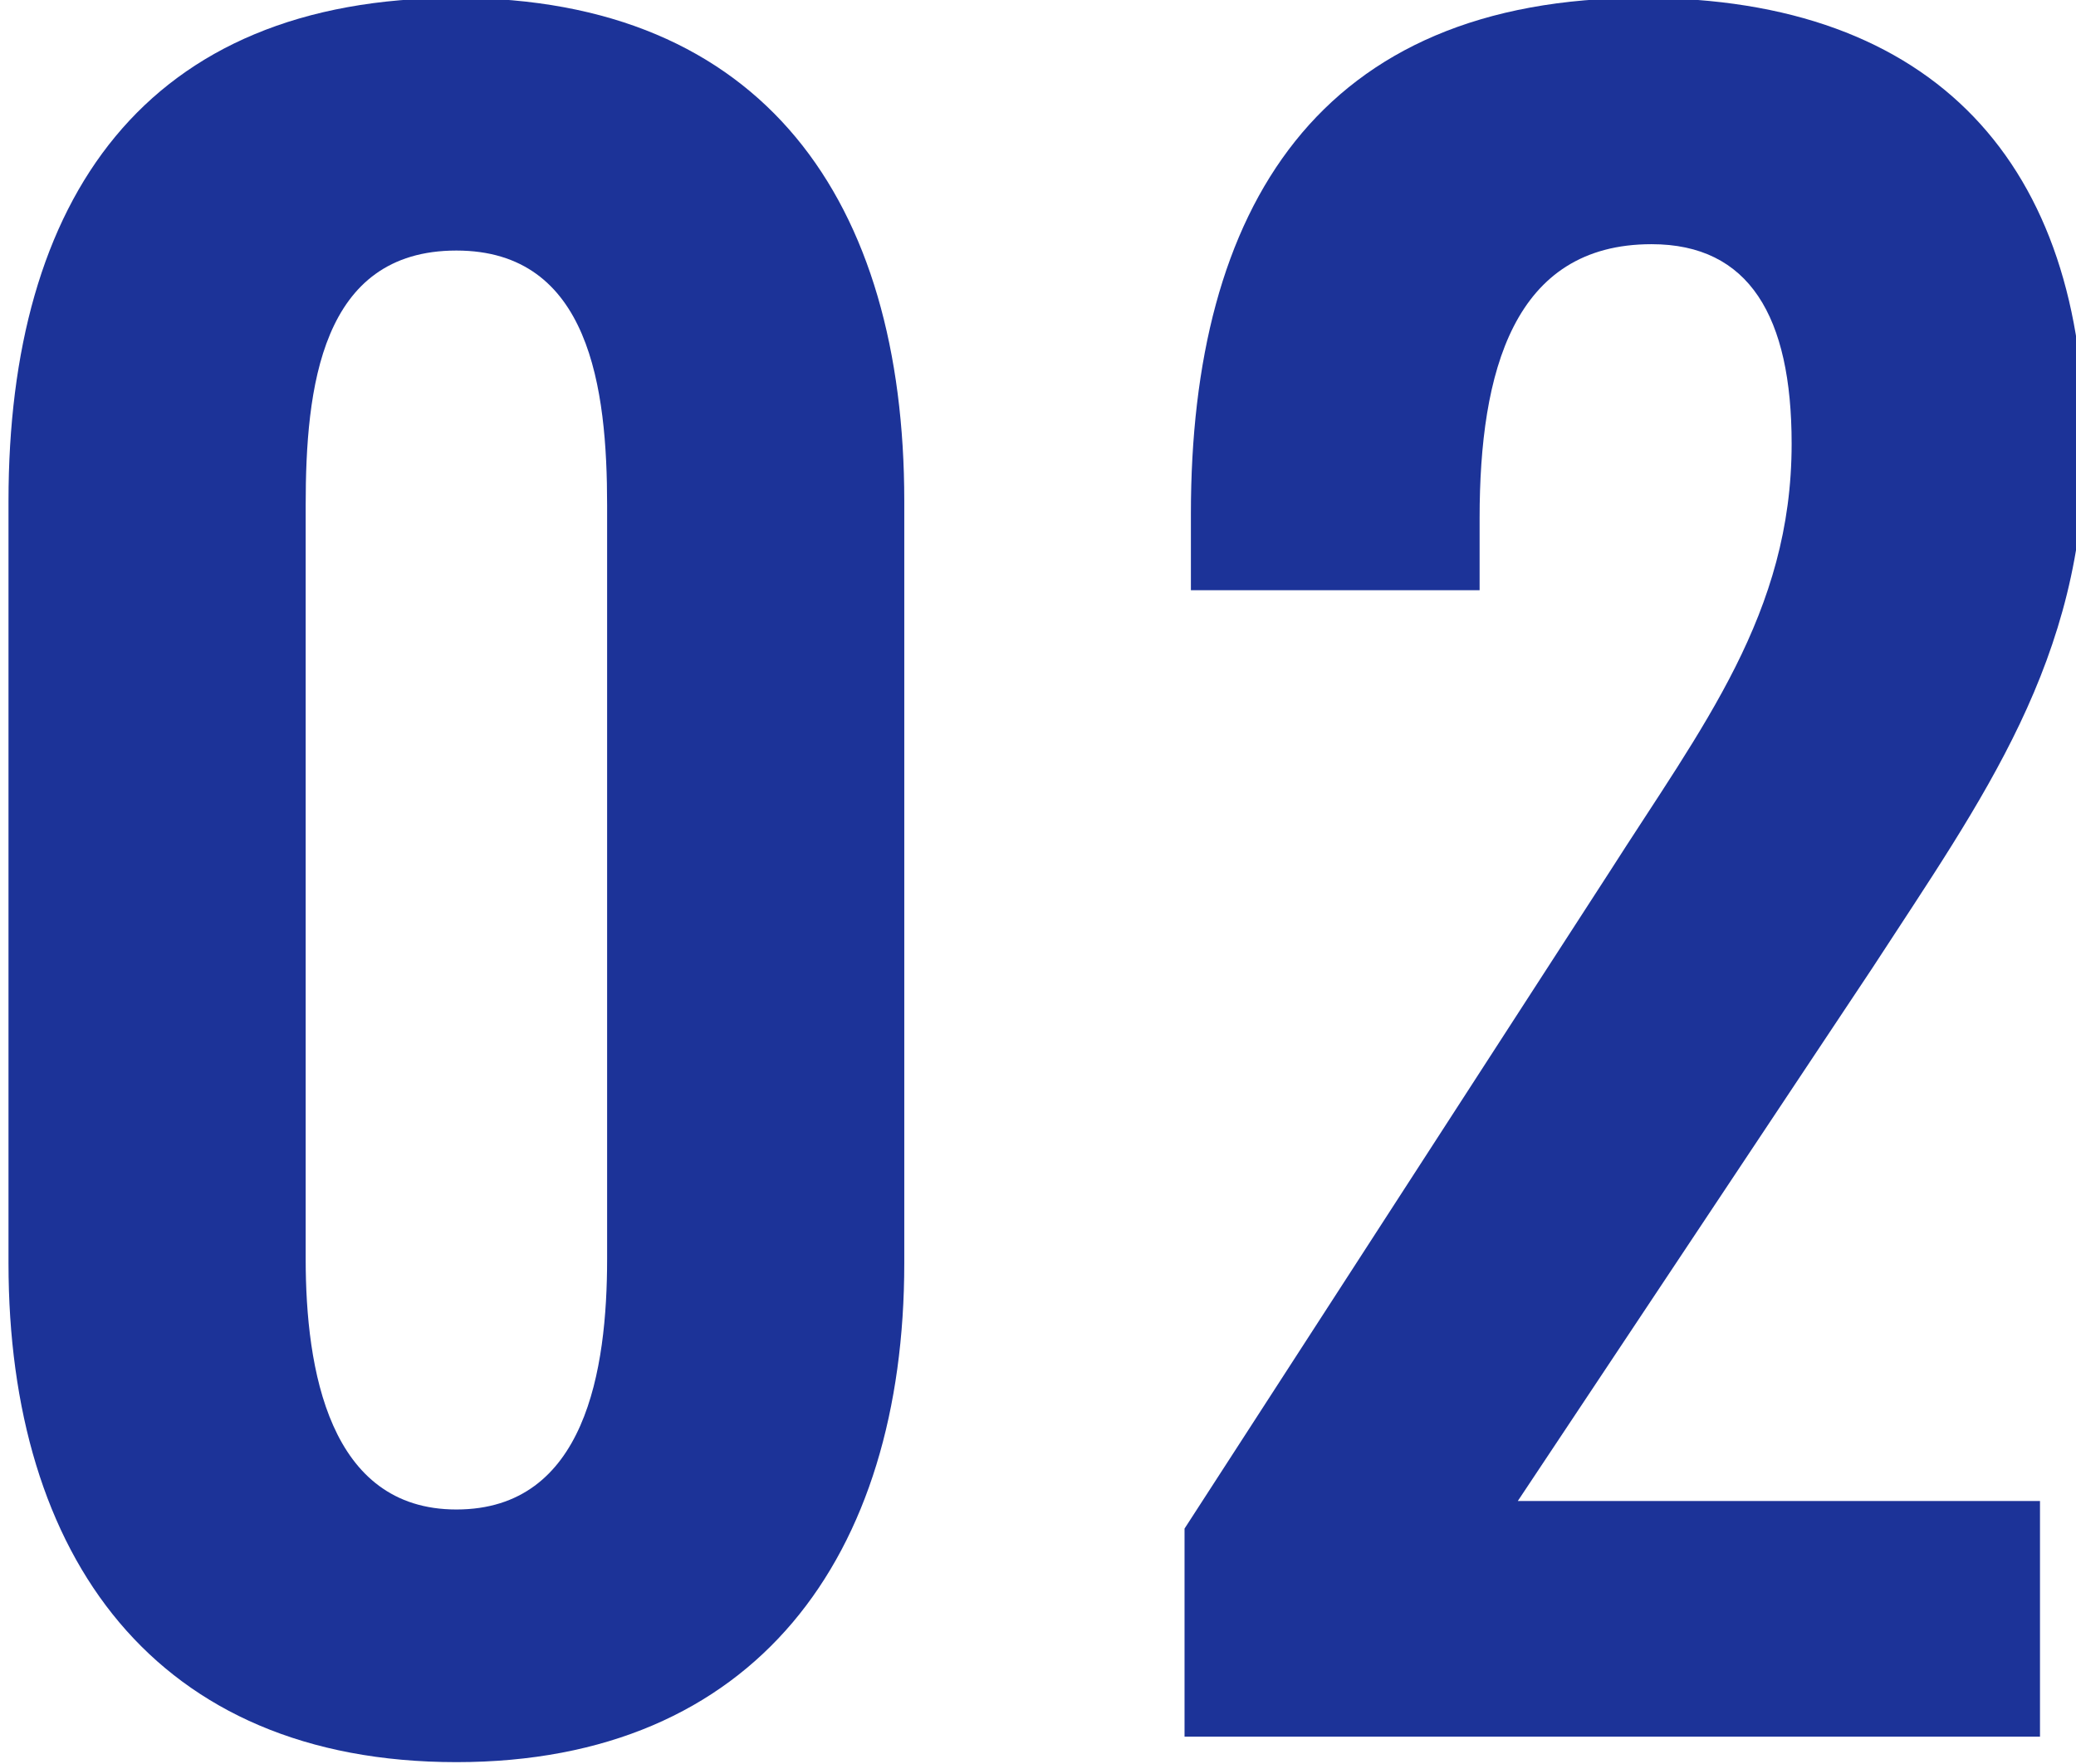
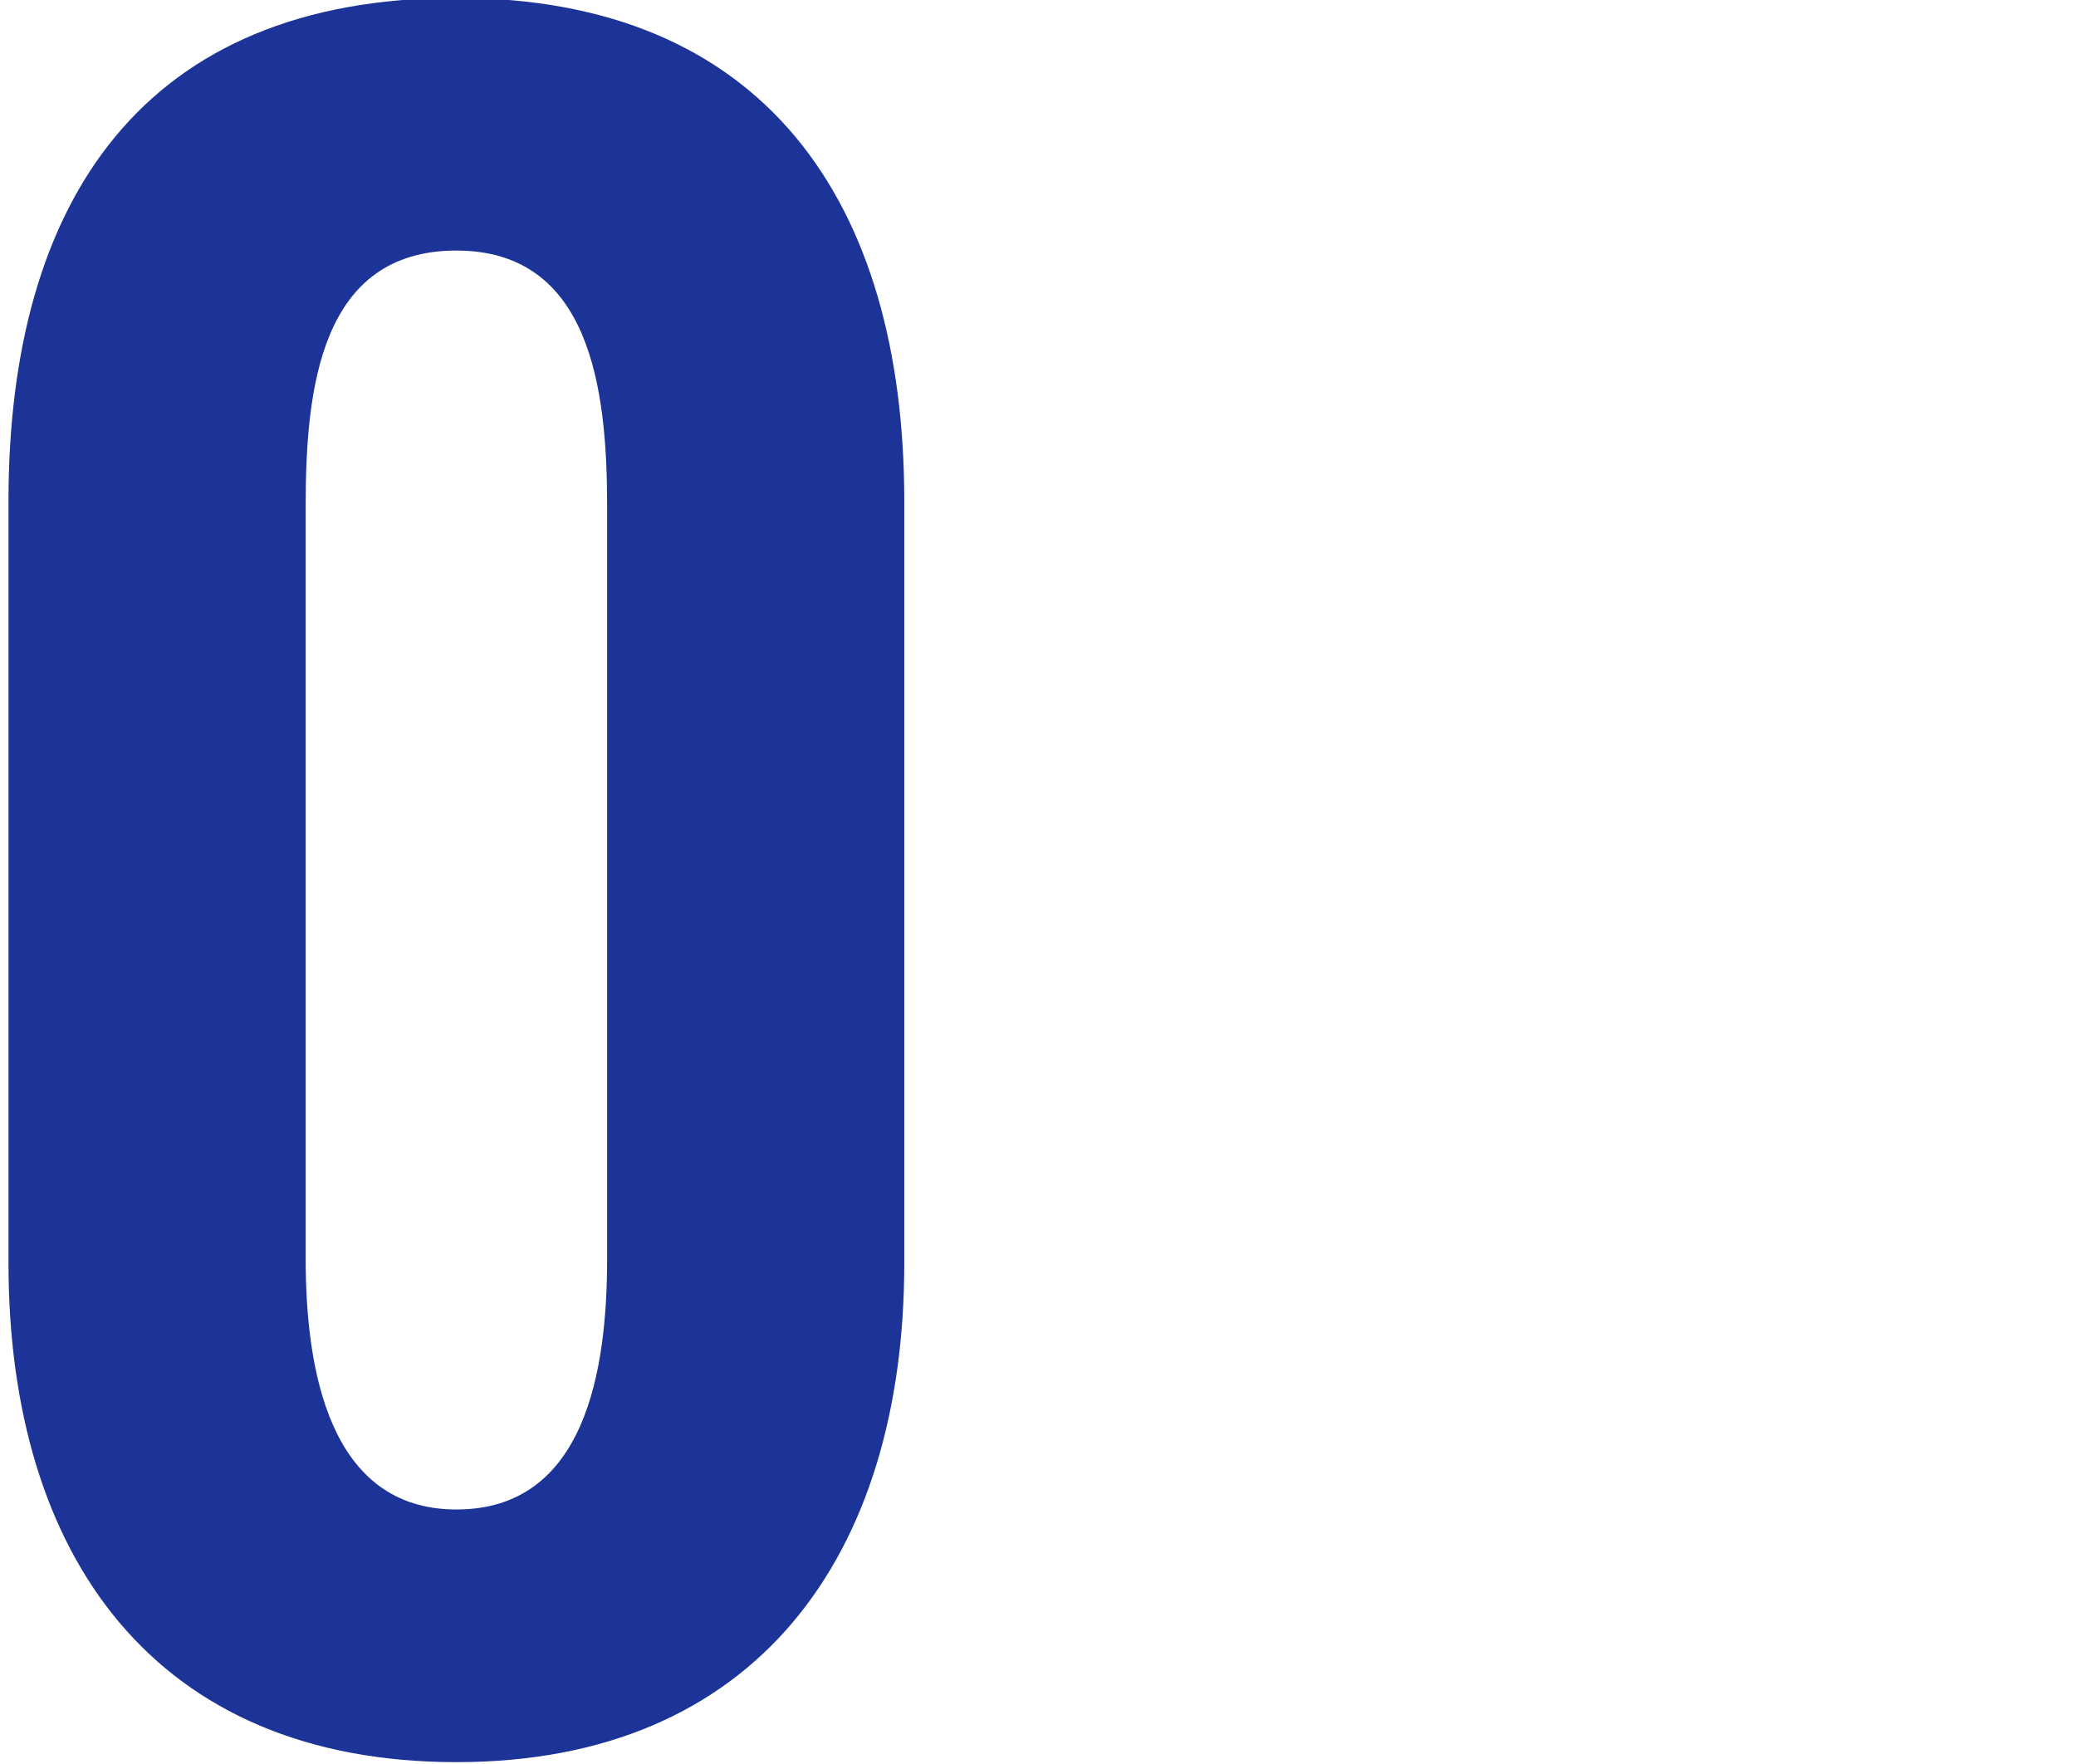
<svg xmlns="http://www.w3.org/2000/svg" version="1.1" id="_レイヤー_2" x="0px" y="0px" width="131.68px" height="111.891px" viewBox="0 0 131.68 111.891" xml:space="preserve">
  <g>
    <g>
      <path fill="#1C3398" d="M0.539,80.115V31.778c0-19.119,8.617-31.911,28.41-31.911c19.522,0,28.409,12.926,28.409,31.911v48.337    c0,18.581-9.425,31.642-28.409,31.642C9.829,111.757,0.539,98.696,0.539,80.115z M38.509,79.845V32.048    c0-7.406-1.077-16.158-9.56-16.158c-8.617,0-9.56,8.752-9.56,16.158v47.798c0,7.002,1.48,15.888,9.56,15.888    C37.162,95.733,38.509,86.847,38.509,79.845z" />
-       <path fill="#1C3398" d="M75.135,96.945l26.929-41.604c5.924-9.291,11.579-16.427,11.579-27.198c0-8.078-2.692-12.656-8.887-12.656    c-8.751,0-10.905,8.078-10.905,17.369v4.577H75.538v-4.847c0-19.389,8.079-32.719,28.68-32.719    c18.581,0,28.006,10.638,28.006,28.41c0,13.599-6.463,22.351-13.465,33.122L96.274,95.195h33.122v14.945H75.135V96.945z" />
    </g>
  </g>
</svg>